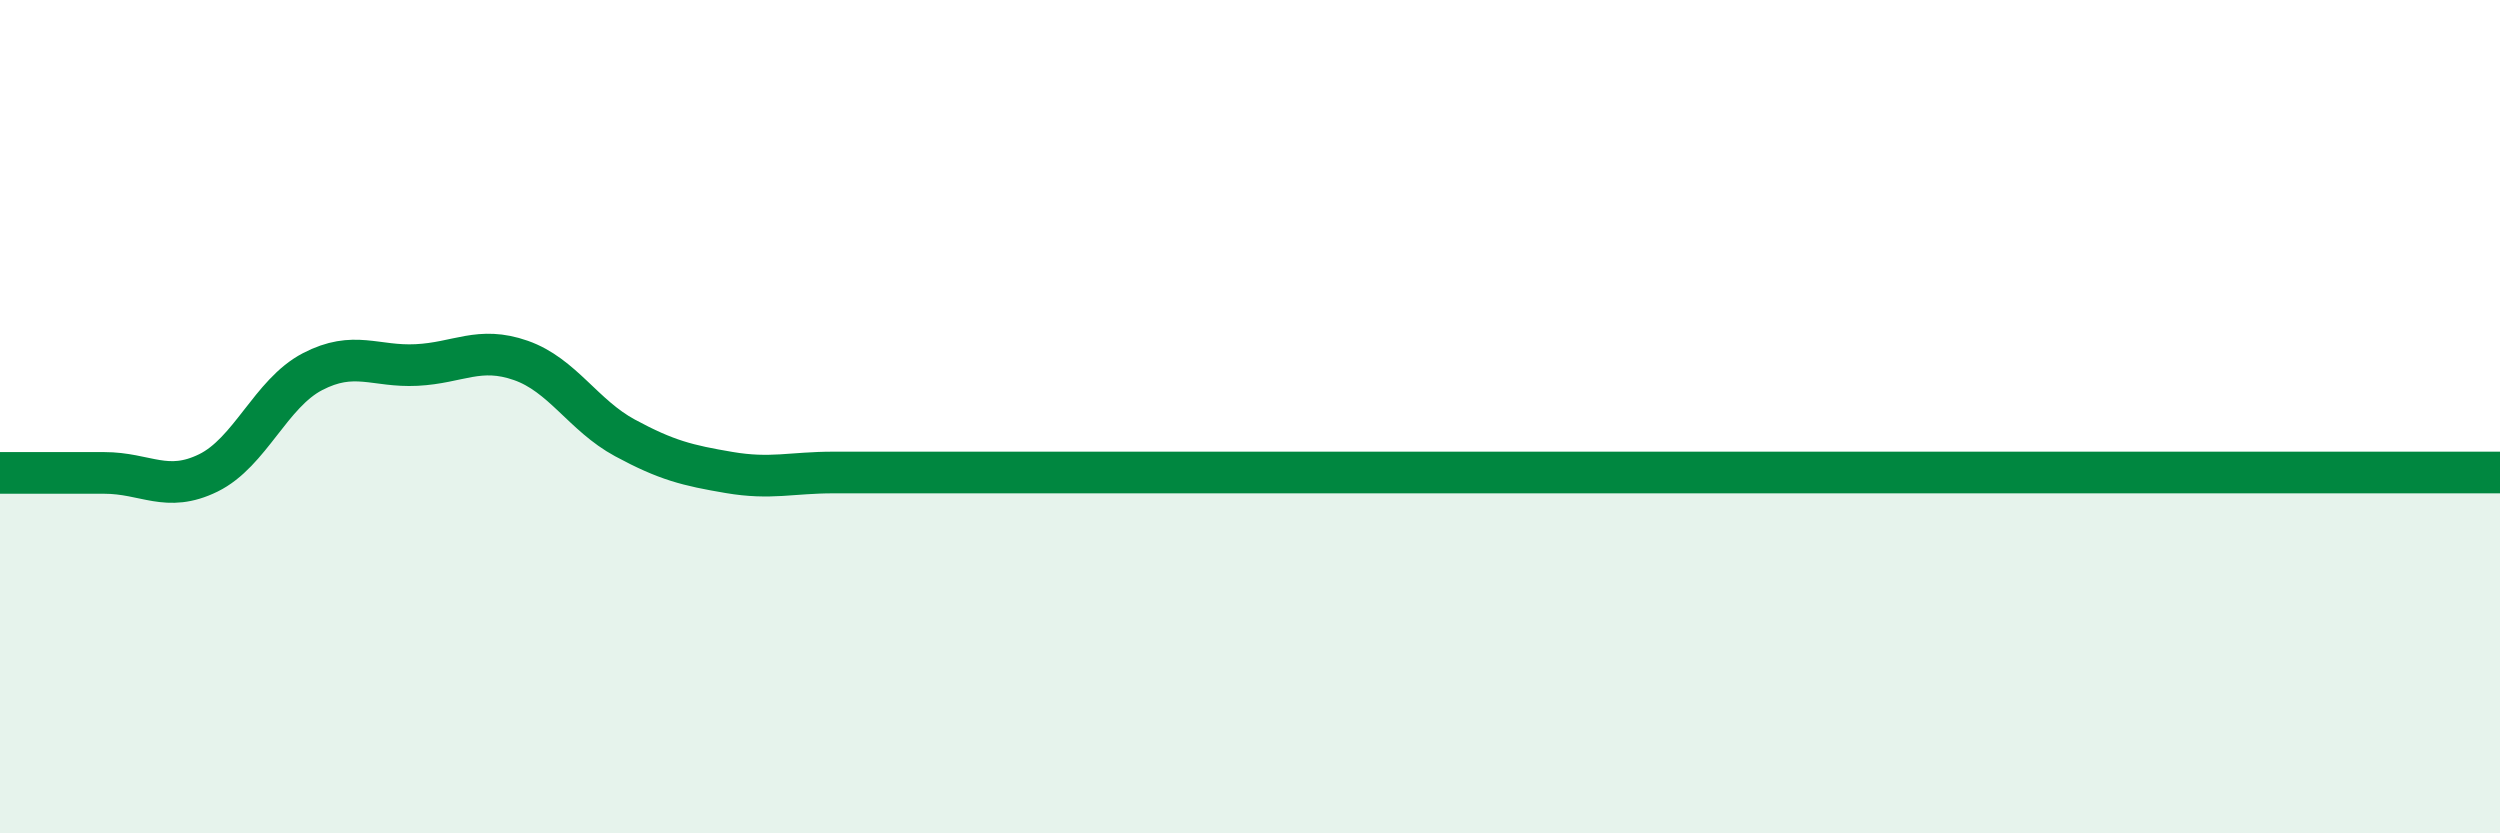
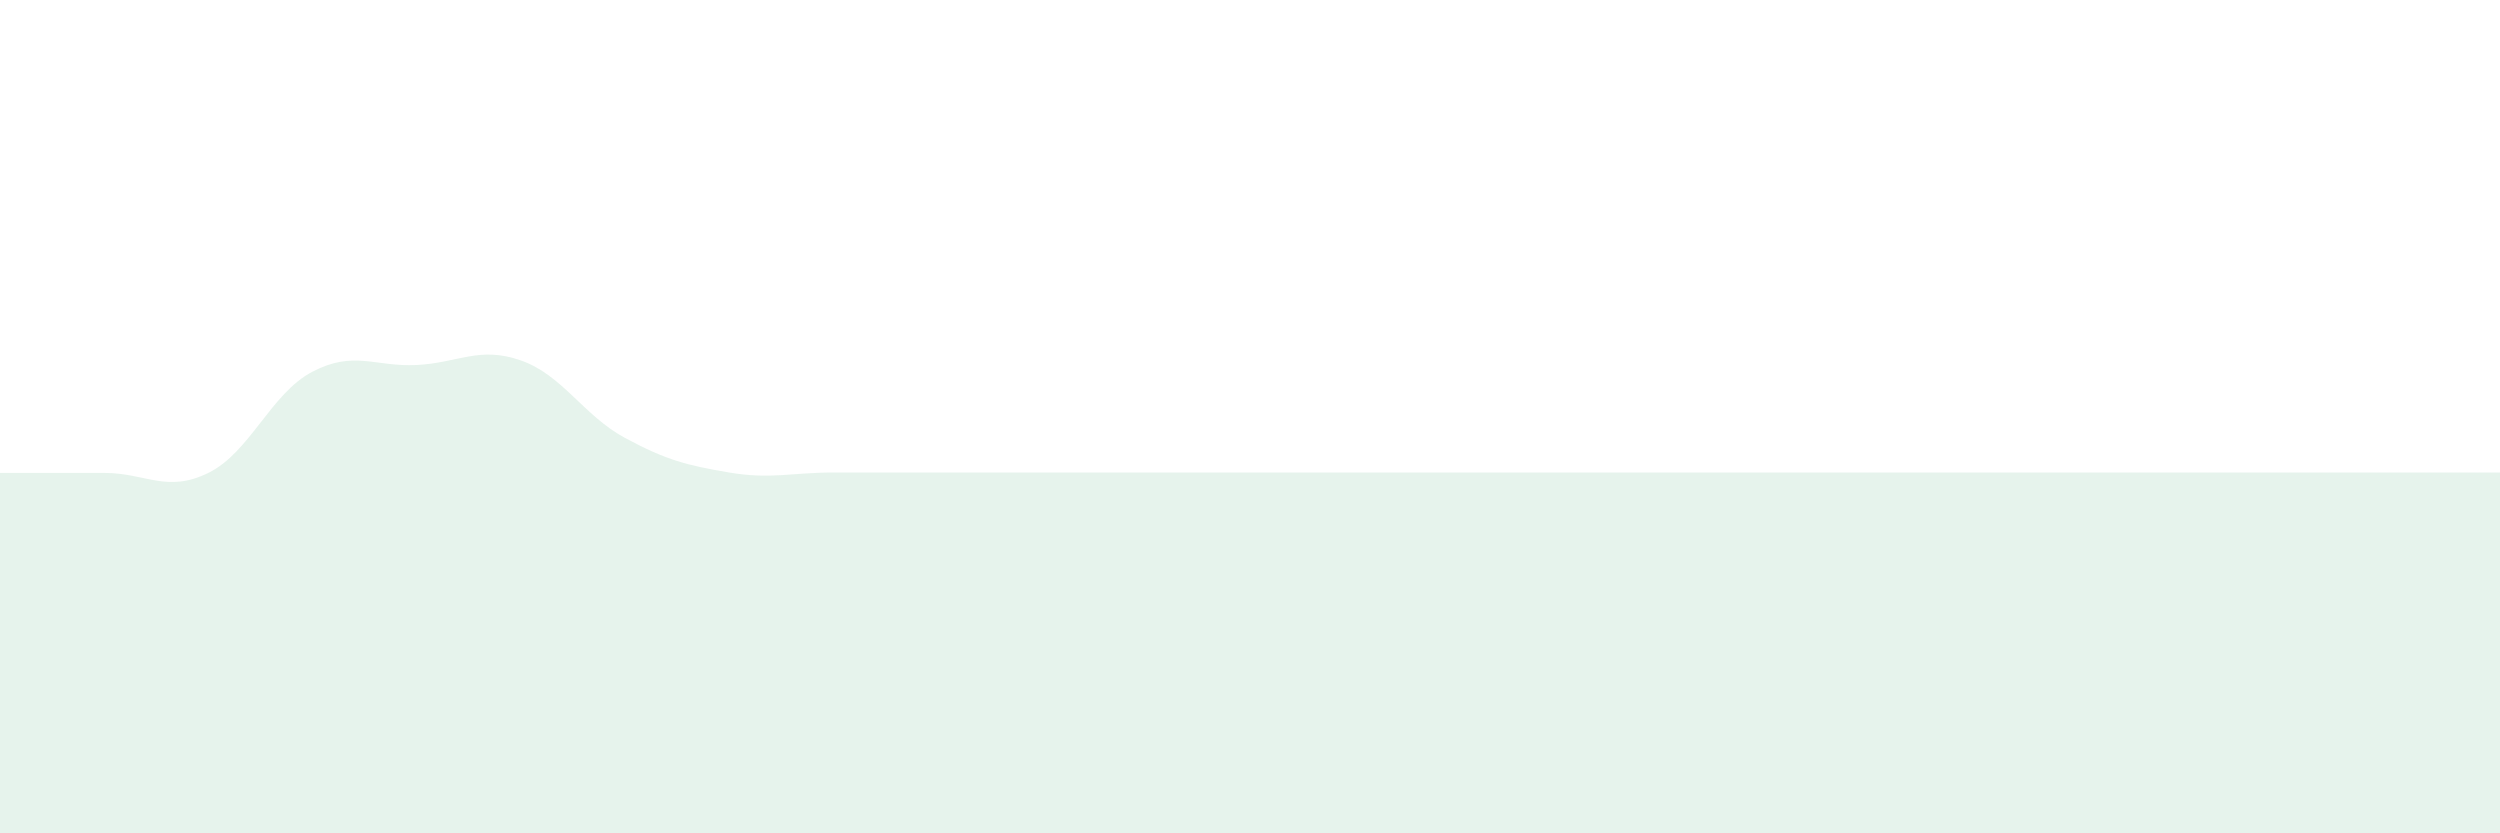
<svg xmlns="http://www.w3.org/2000/svg" width="60" height="20" viewBox="0 0 60 20">
  <path d="M 0,11.35 C 0.5,11.35 1.5,11.35 2.5,11.35 C 3.5,11.35 4,11.84 5,11.35 C 6,10.86 6.5,9.44 7.5,8.92 C 8.5,8.4 9,8.81 10,8.76 C 11,8.71 11.5,8.3 12.5,8.65 C 13.5,9 14,9.97 15,10.51 C 16,11.05 16.5,11.17 17.5,11.34 C 18.5,11.51 19,11.34 20,11.34 C 21,11.34 21.5,11.34 22.5,11.34 C 23.5,11.34 24,11.34 25,11.34 C 26,11.34 26.5,11.34 27.5,11.34 C 28.5,11.34 29,11.34 30,11.34 C 31,11.34 31.5,11.34 32.5,11.34 C 33.5,11.34 34,11.34 35,11.34 C 36,11.34 36.5,11.34 37.5,11.34 C 38.5,11.34 39,11.34 40,11.34 C 41,11.34 41.5,11.34 42.5,11.34 C 43.5,11.34 44,11.34 45,11.34 C 46,11.34 46.5,11.34 47.5,11.34 C 48.5,11.34 49,11.34 50,11.34 C 51,11.34 51.5,11.34 52.5,11.34 C 53.5,11.34 54,11.34 55,11.34 C 56,11.34 56.5,11.34 57.5,11.34 C 58.5,11.34 59.5,11.34 60,11.34L60 20L0 20Z" fill="#008740" opacity="0.1" stroke-linecap="round" stroke-linejoin="round" />
-   <path d="M 0,11.35 C 0.5,11.35 1.5,11.35 2.5,11.35 C 3.5,11.35 4,11.84 5,11.35 C 6,10.86 6.5,9.44 7.5,8.92 C 8.5,8.4 9,8.81 10,8.76 C 11,8.71 11.5,8.3 12.5,8.65 C 13.5,9 14,9.97 15,10.51 C 16,11.05 16.5,11.17 17.5,11.34 C 18.5,11.51 19,11.34 20,11.34 C 21,11.34 21.5,11.34 22.5,11.34 C 23.5,11.34 24,11.34 25,11.34 C 26,11.34 26.5,11.34 27.5,11.34 C 28.5,11.34 29,11.34 30,11.34 C 31,11.34 31.5,11.34 32.5,11.34 C 33.5,11.34 34,11.34 35,11.34 C 36,11.34 36.5,11.34 37.5,11.34 C 38.5,11.34 39,11.34 40,11.34 C 41,11.34 41.5,11.34 42.5,11.34 C 43.5,11.34 44,11.34 45,11.34 C 46,11.34 46.5,11.34 47.5,11.34 C 48.5,11.34 49,11.34 50,11.34 C 51,11.34 51.5,11.34 52.5,11.34 C 53.5,11.34 54,11.34 55,11.34 C 56,11.34 56.5,11.34 57.5,11.34 C 58.5,11.34 59.5,11.34 60,11.34" stroke="#008740" stroke-width="1" fill="none" stroke-linecap="round" stroke-linejoin="round" />
</svg>